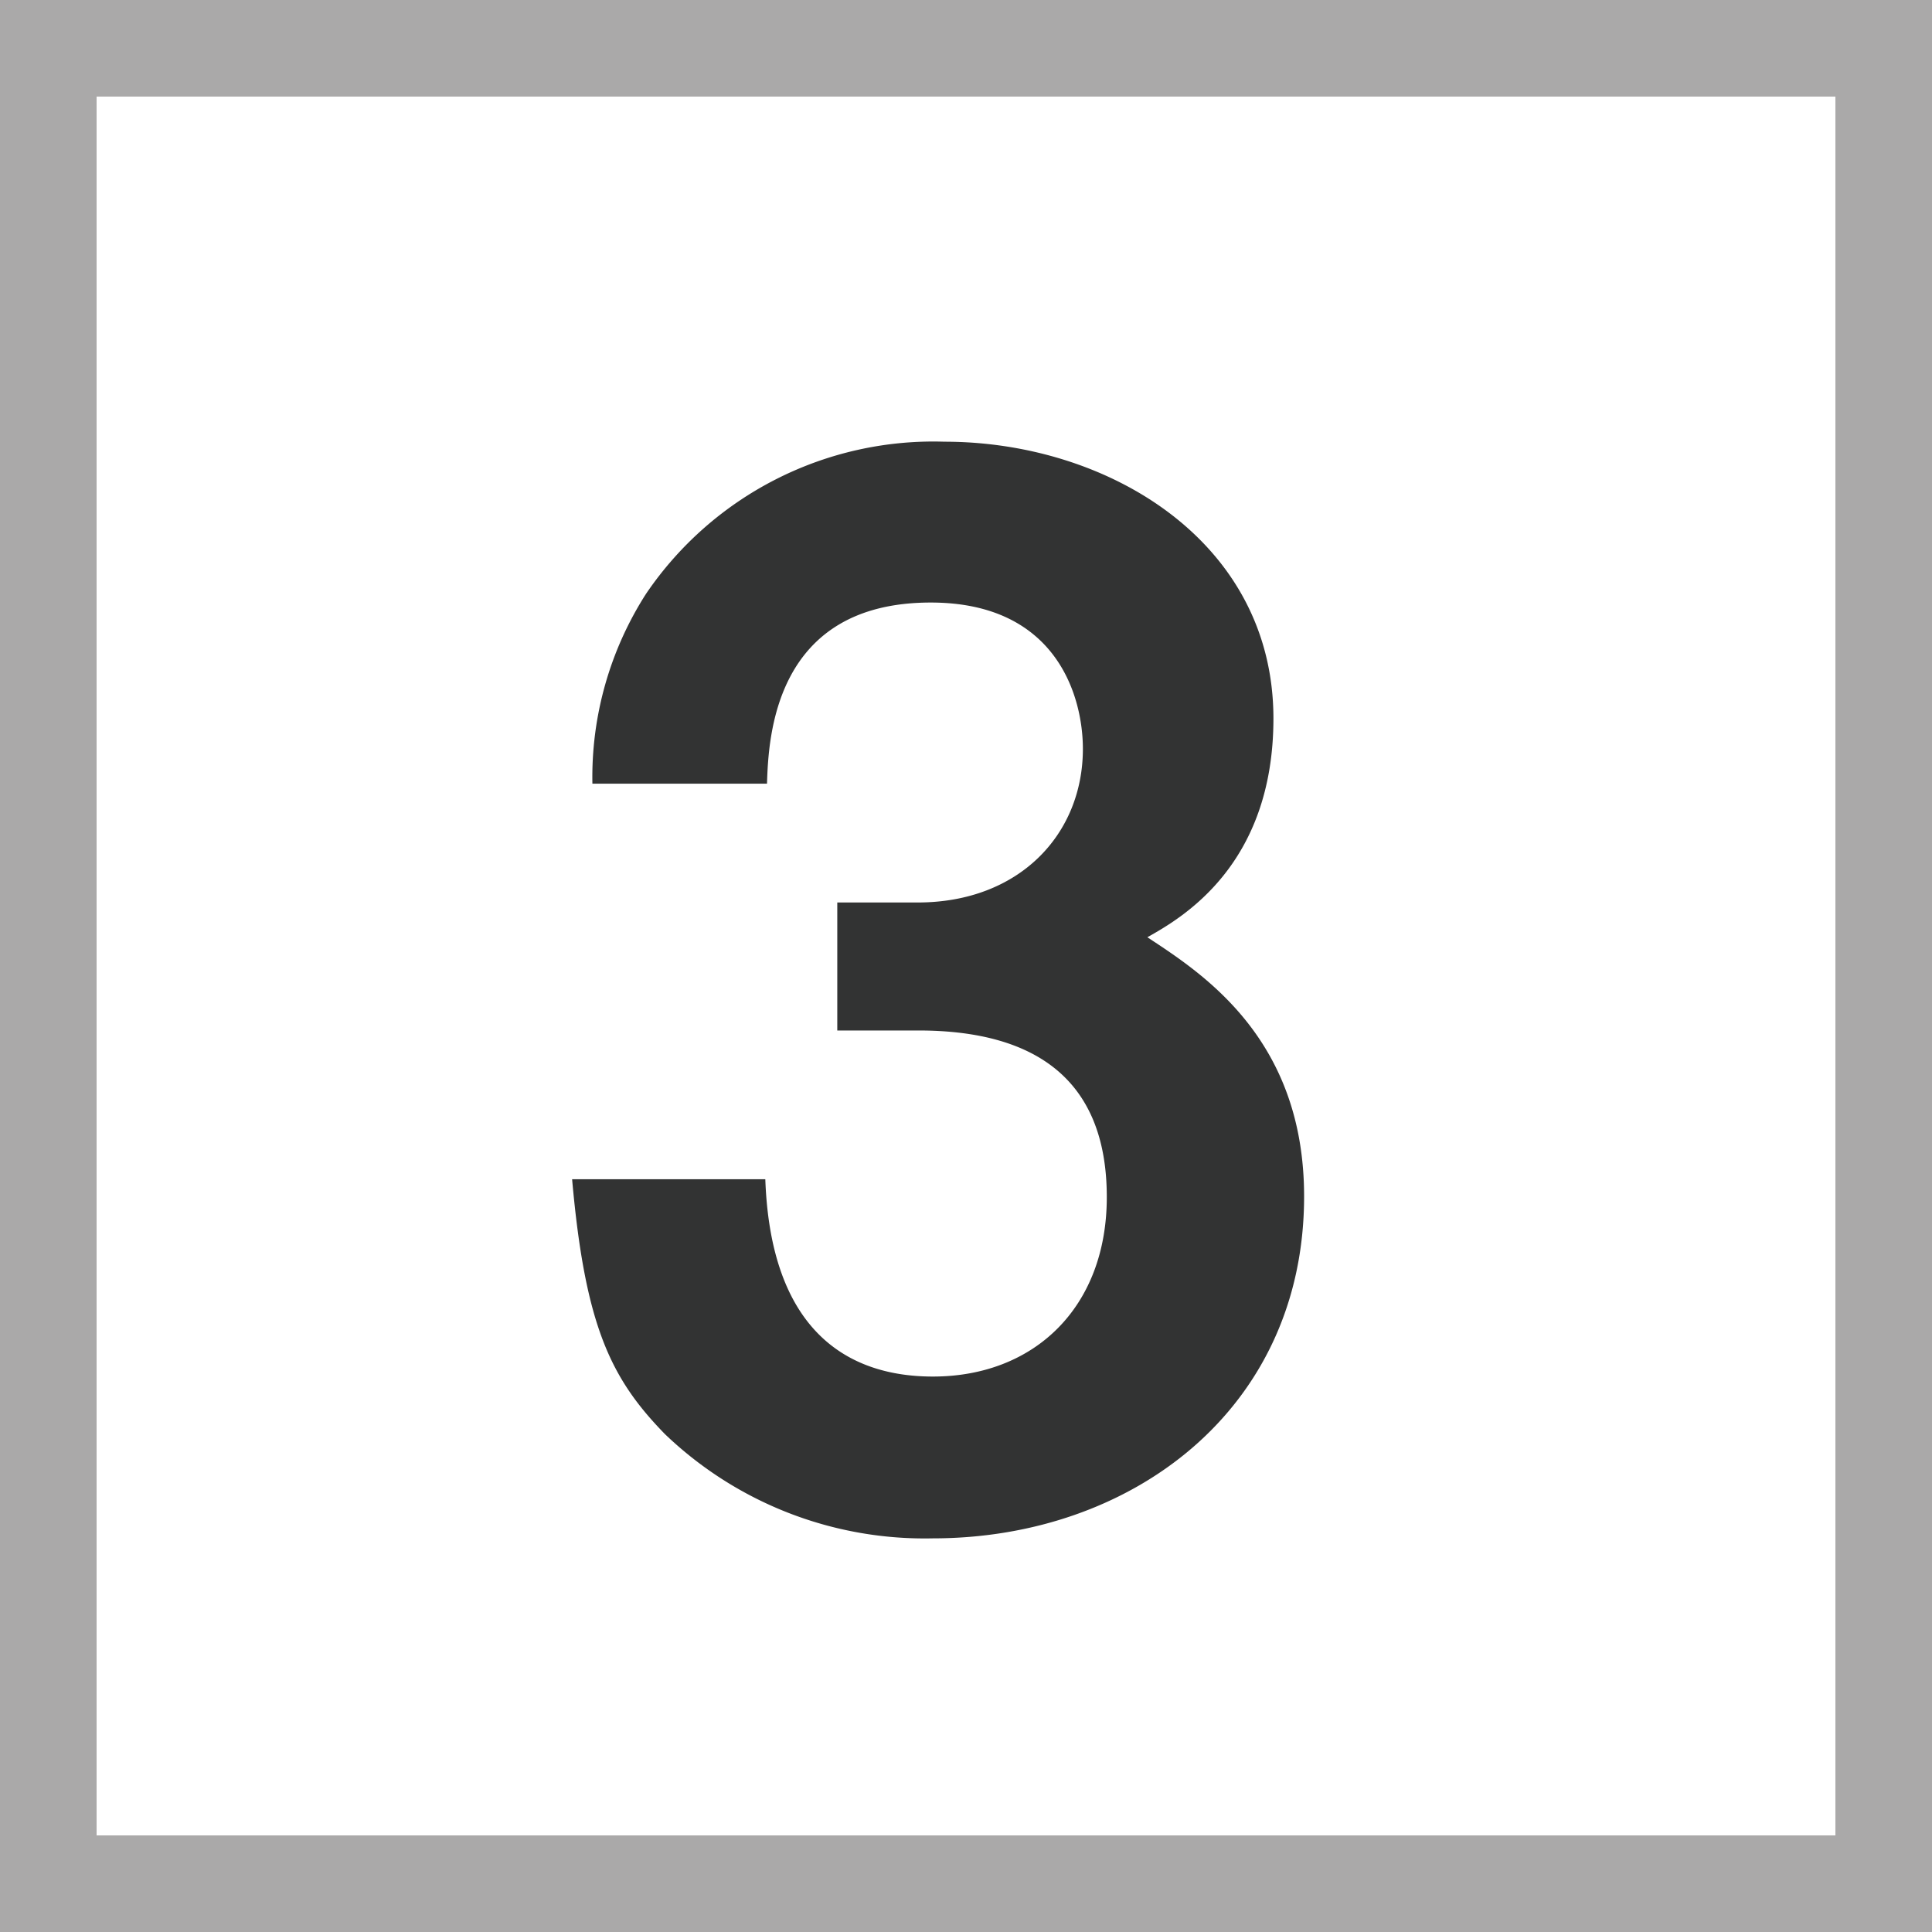
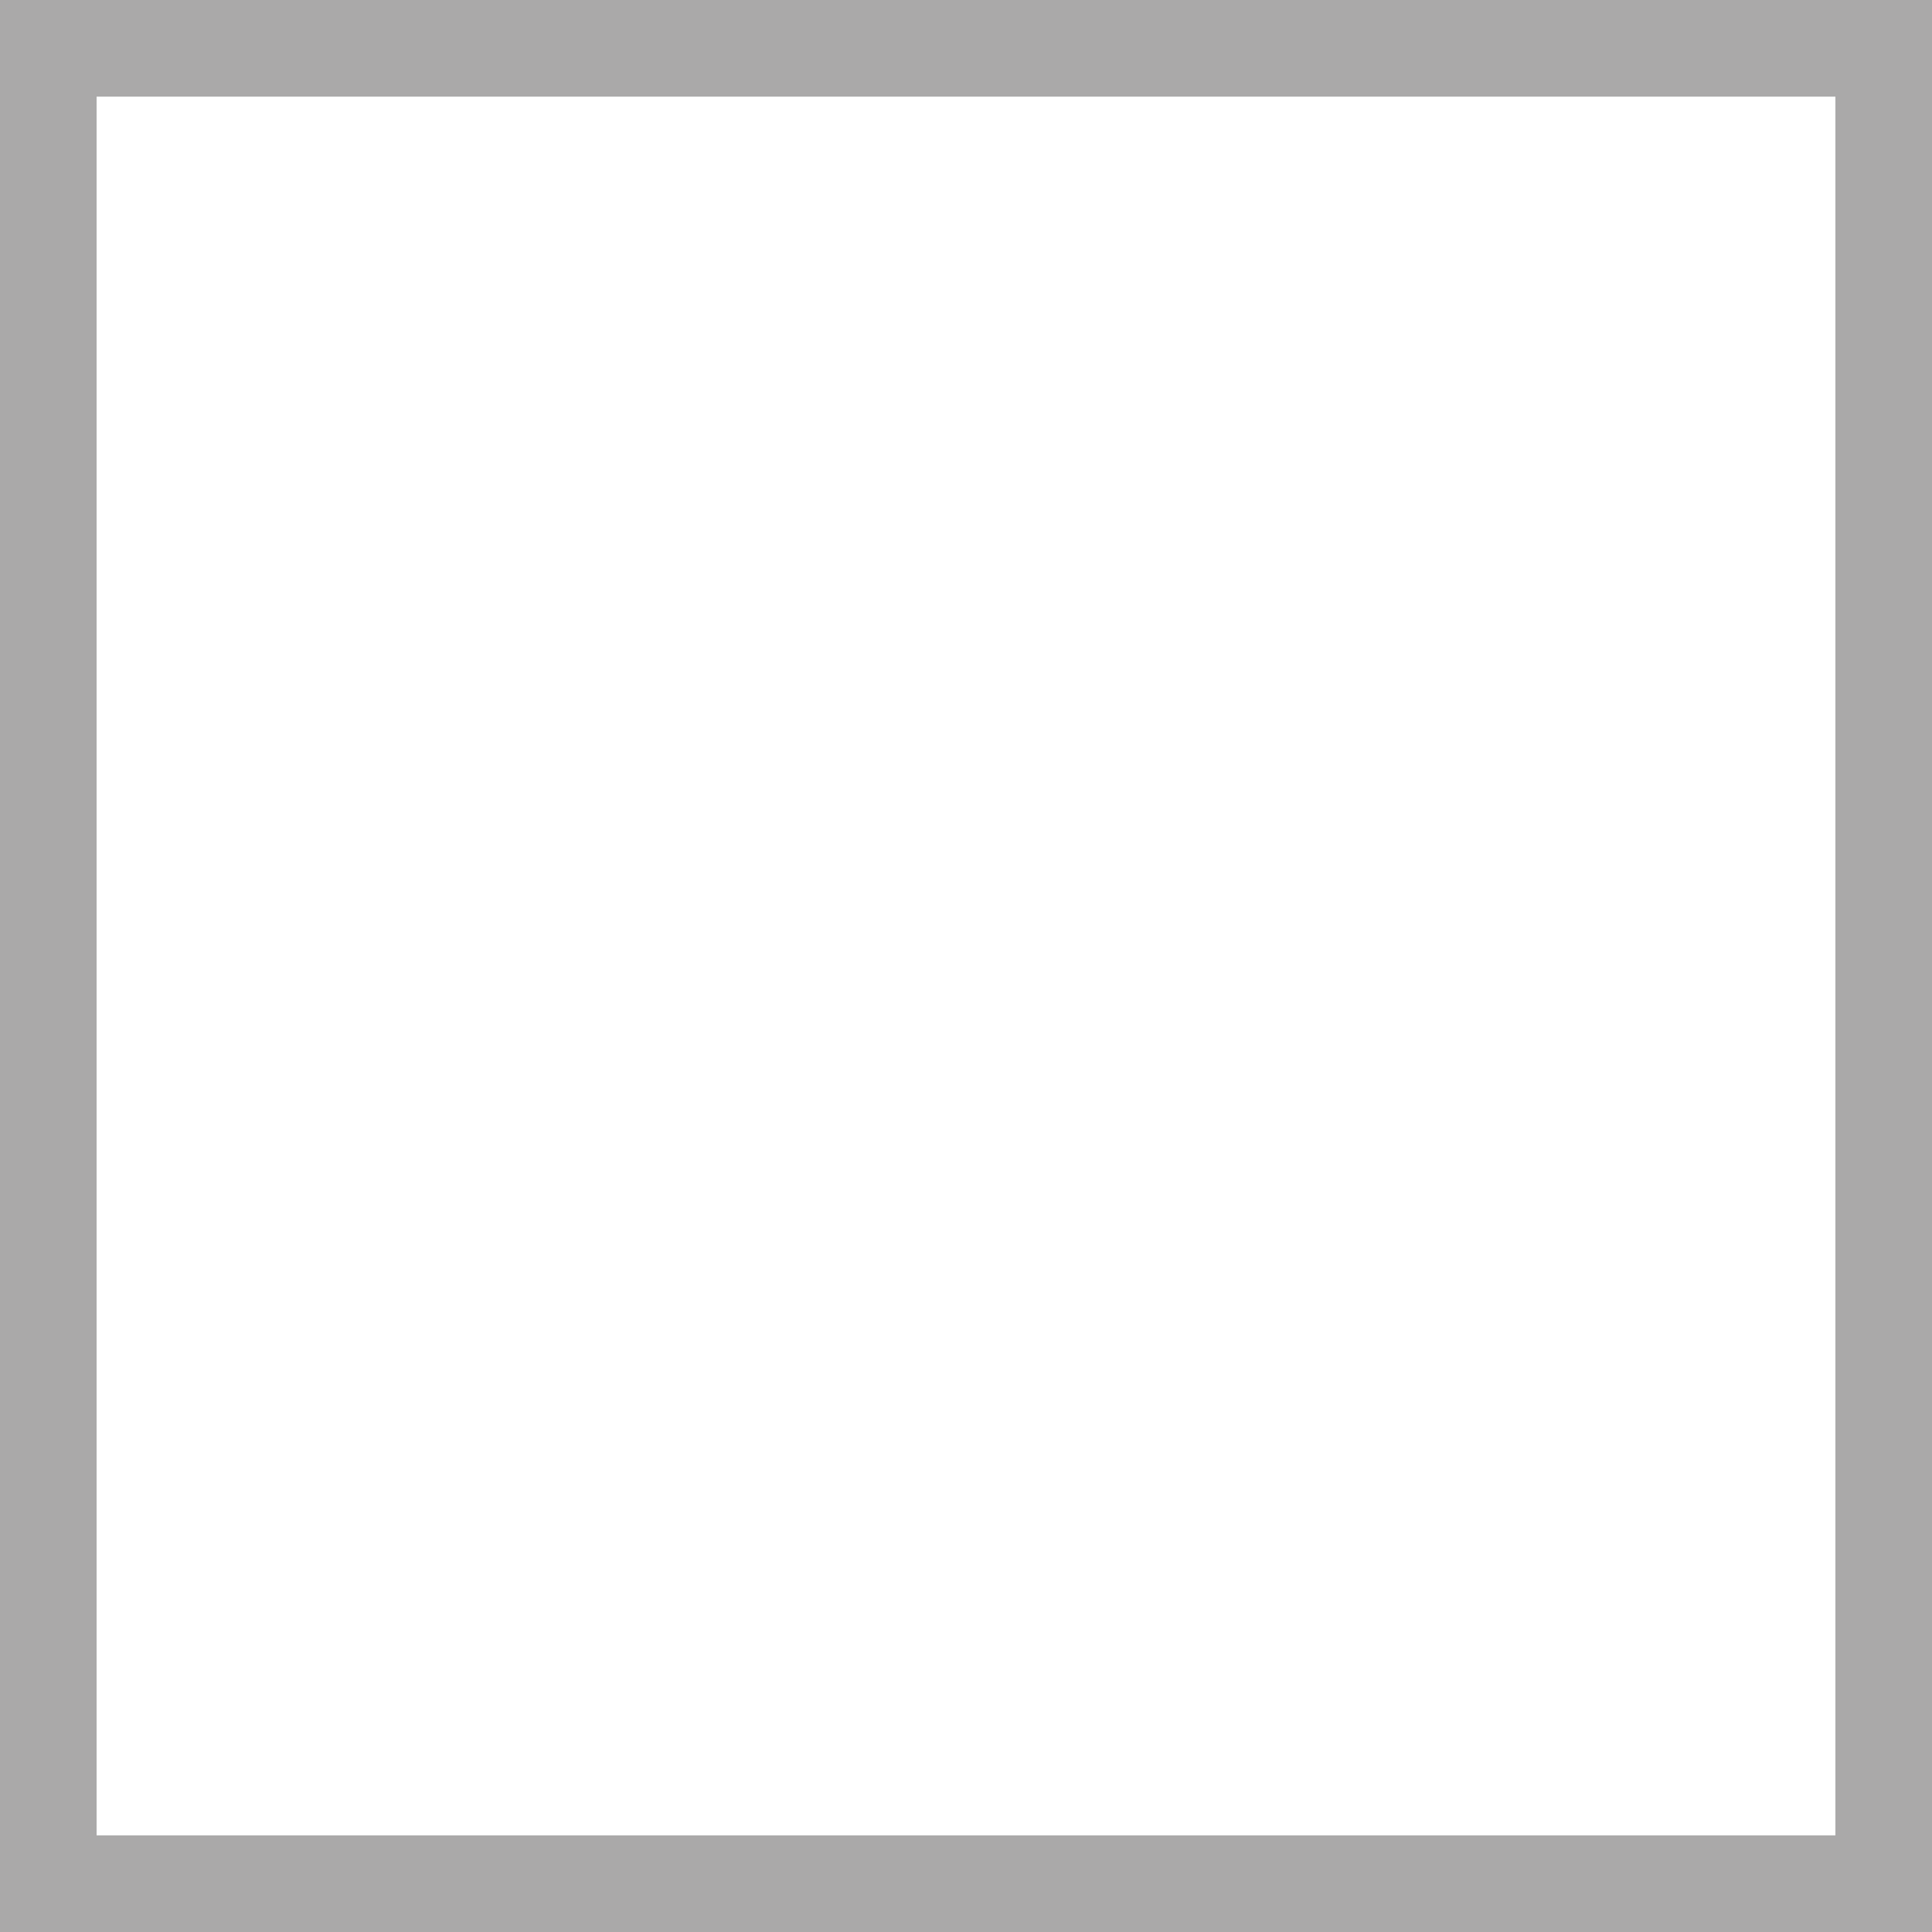
<svg xmlns="http://www.w3.org/2000/svg" id="レイヤー_1" data-name="レイヤー 1" viewBox="0 0 80 80">
  <defs>
    <style>.cls-1{fill:none;stroke:#aaa9a9;stroke-miterlimit:10;stroke-width:8px;}.cls-2{fill:#323333;}</style>
  </defs>
  <title>num3</title>
  <rect class="cls-1" width="80" height="80" />
-   <path class="cls-2" d="M38.63,63.7a15.54,15.54,0,0,1-11.1-4.32c-2.22-2.28-3.3-4.44-3.84-10.55h8C31.91,55,35,57,38.63,57c4.2,0,7.2-2.87,7.2-7.43,0-5-3.12-6.9-7.8-6.9H34.67V37.37H38c4.2,0,6.84-2.82,6.84-6.36,0-2.16-1.08-6.06-6.3-6.06-6.48,0-6.72,5.58-6.78,7.5H24.53a14.07,14.07,0,0,1,2.22-7.86,14.38,14.38,0,0,1,12.36-6.3c6.78,0,13.62,4.14,13.62,11.46,0,6.12-3.84,8.28-5.22,9.06C49.79,40.31,54,43,54,49.54,54,58.36,46.85,63.7,38.63,63.7Z" />
</svg>